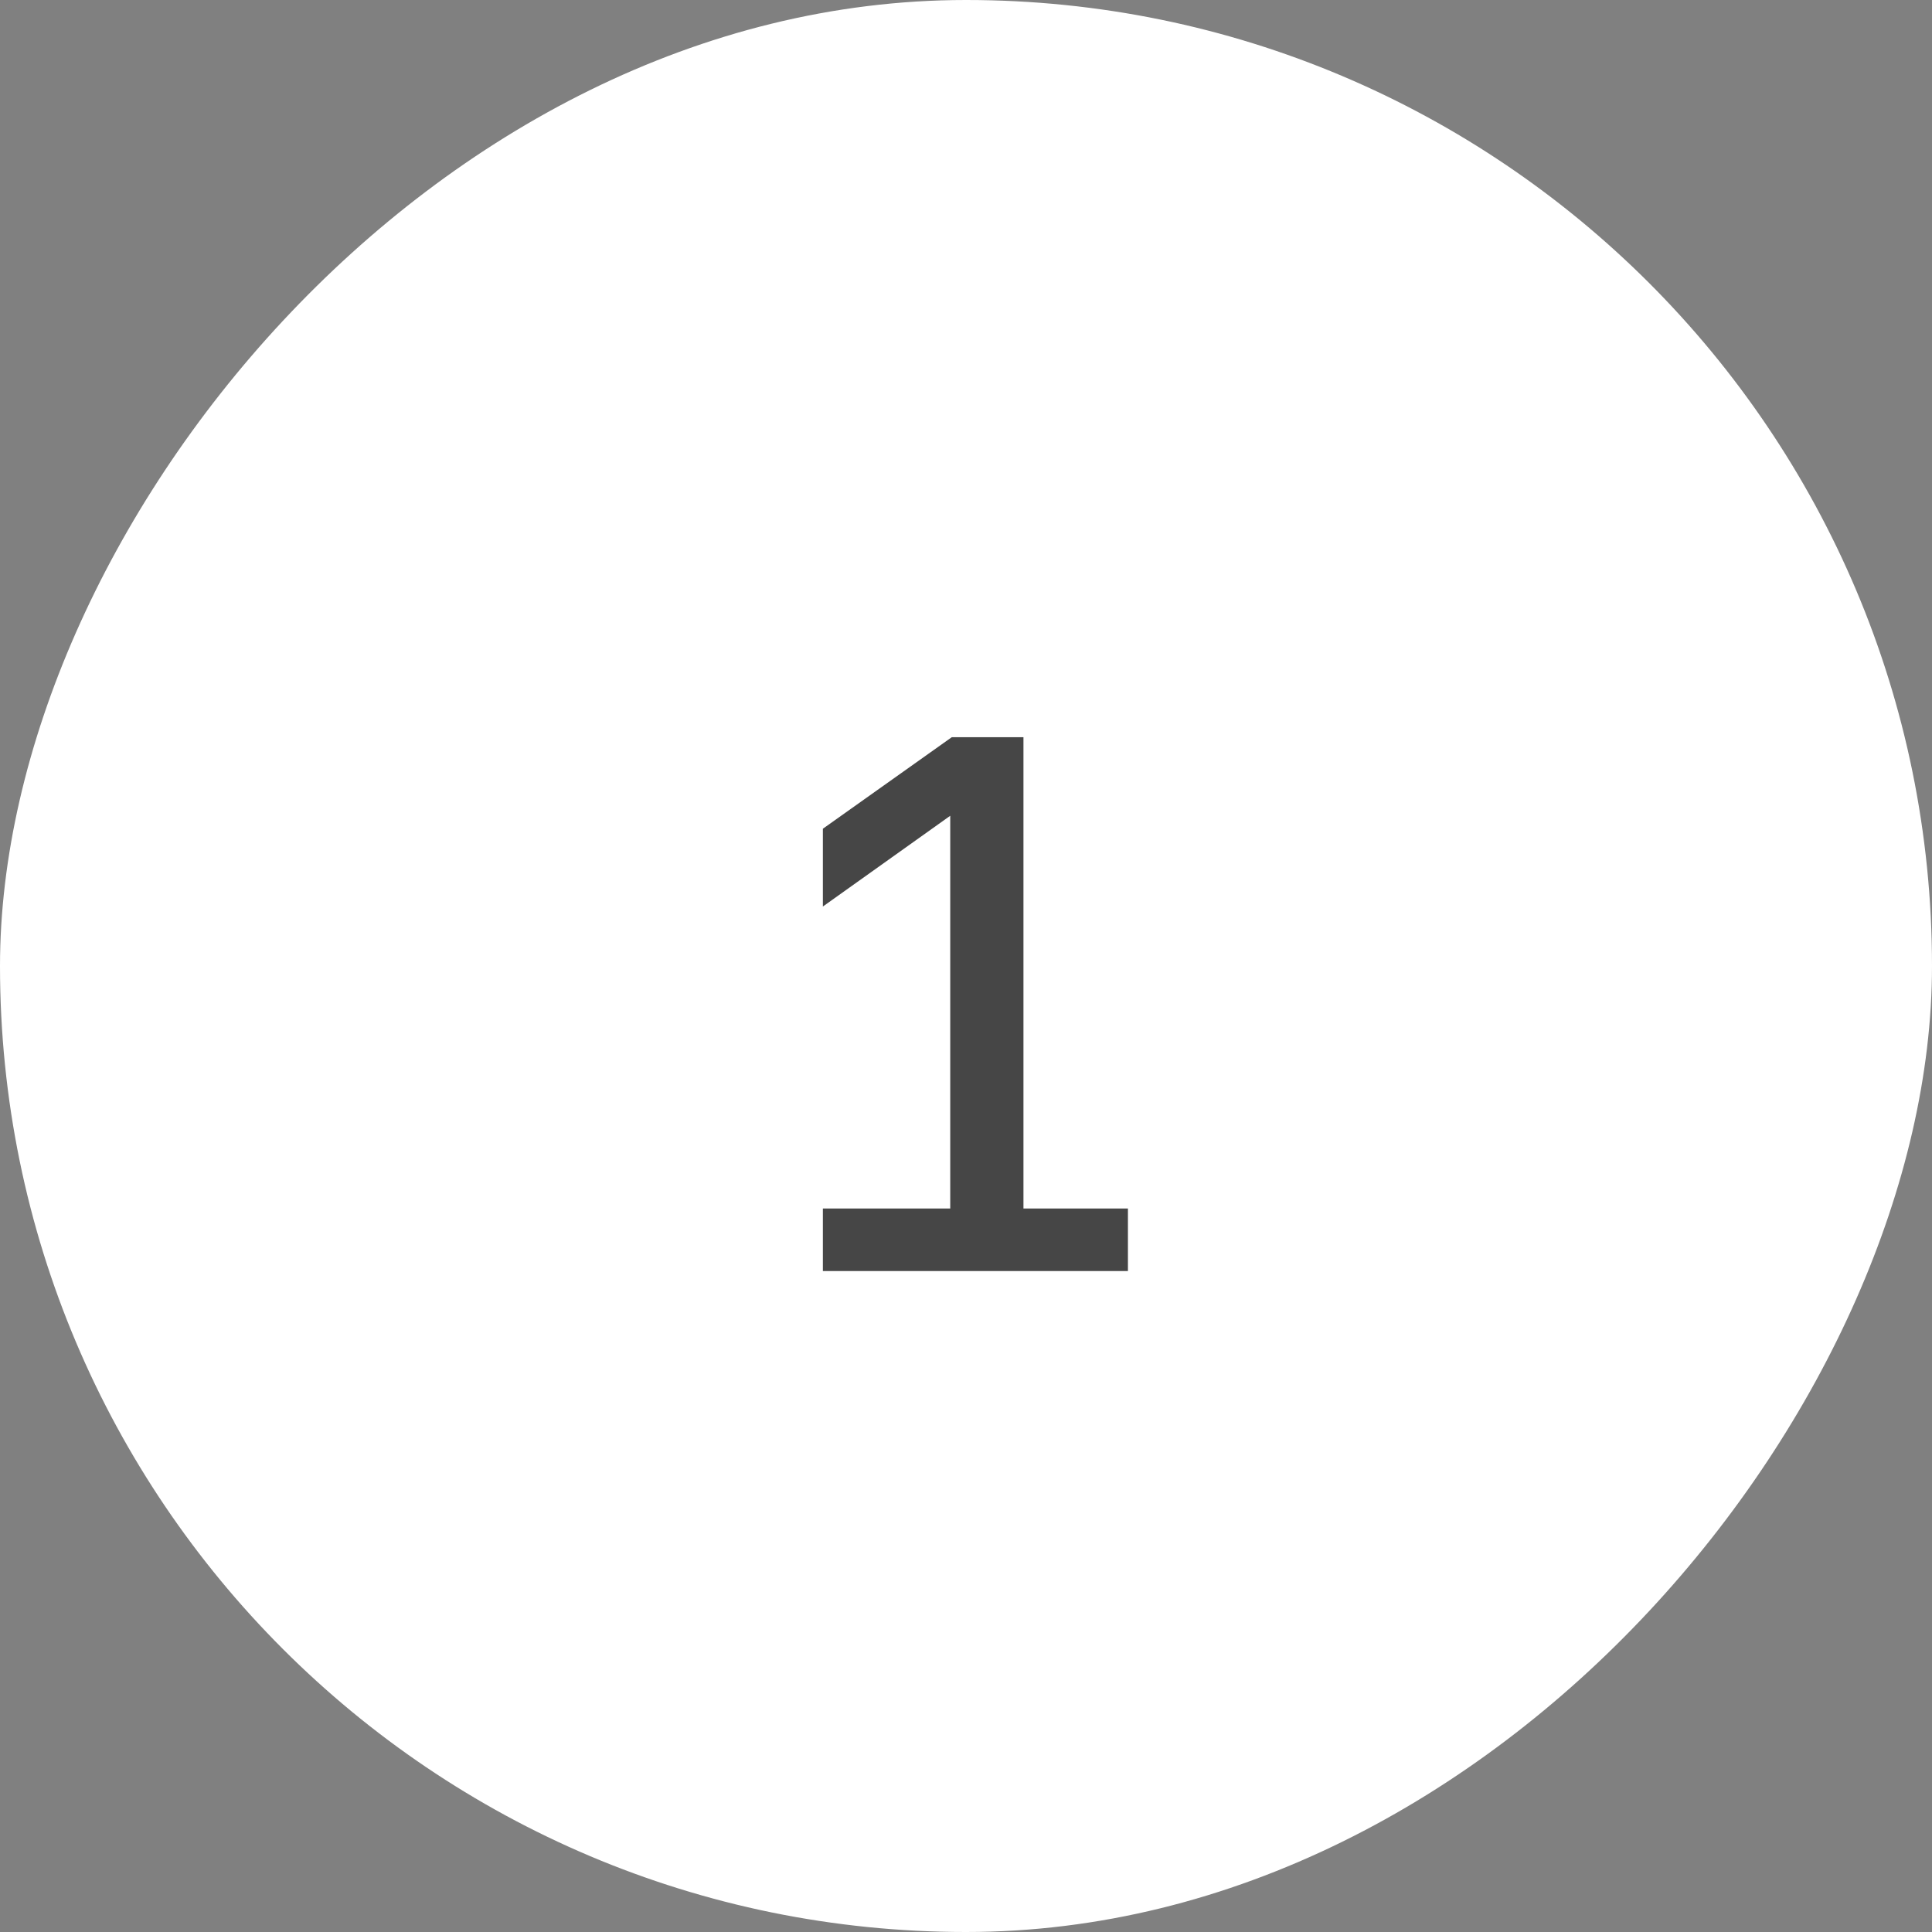
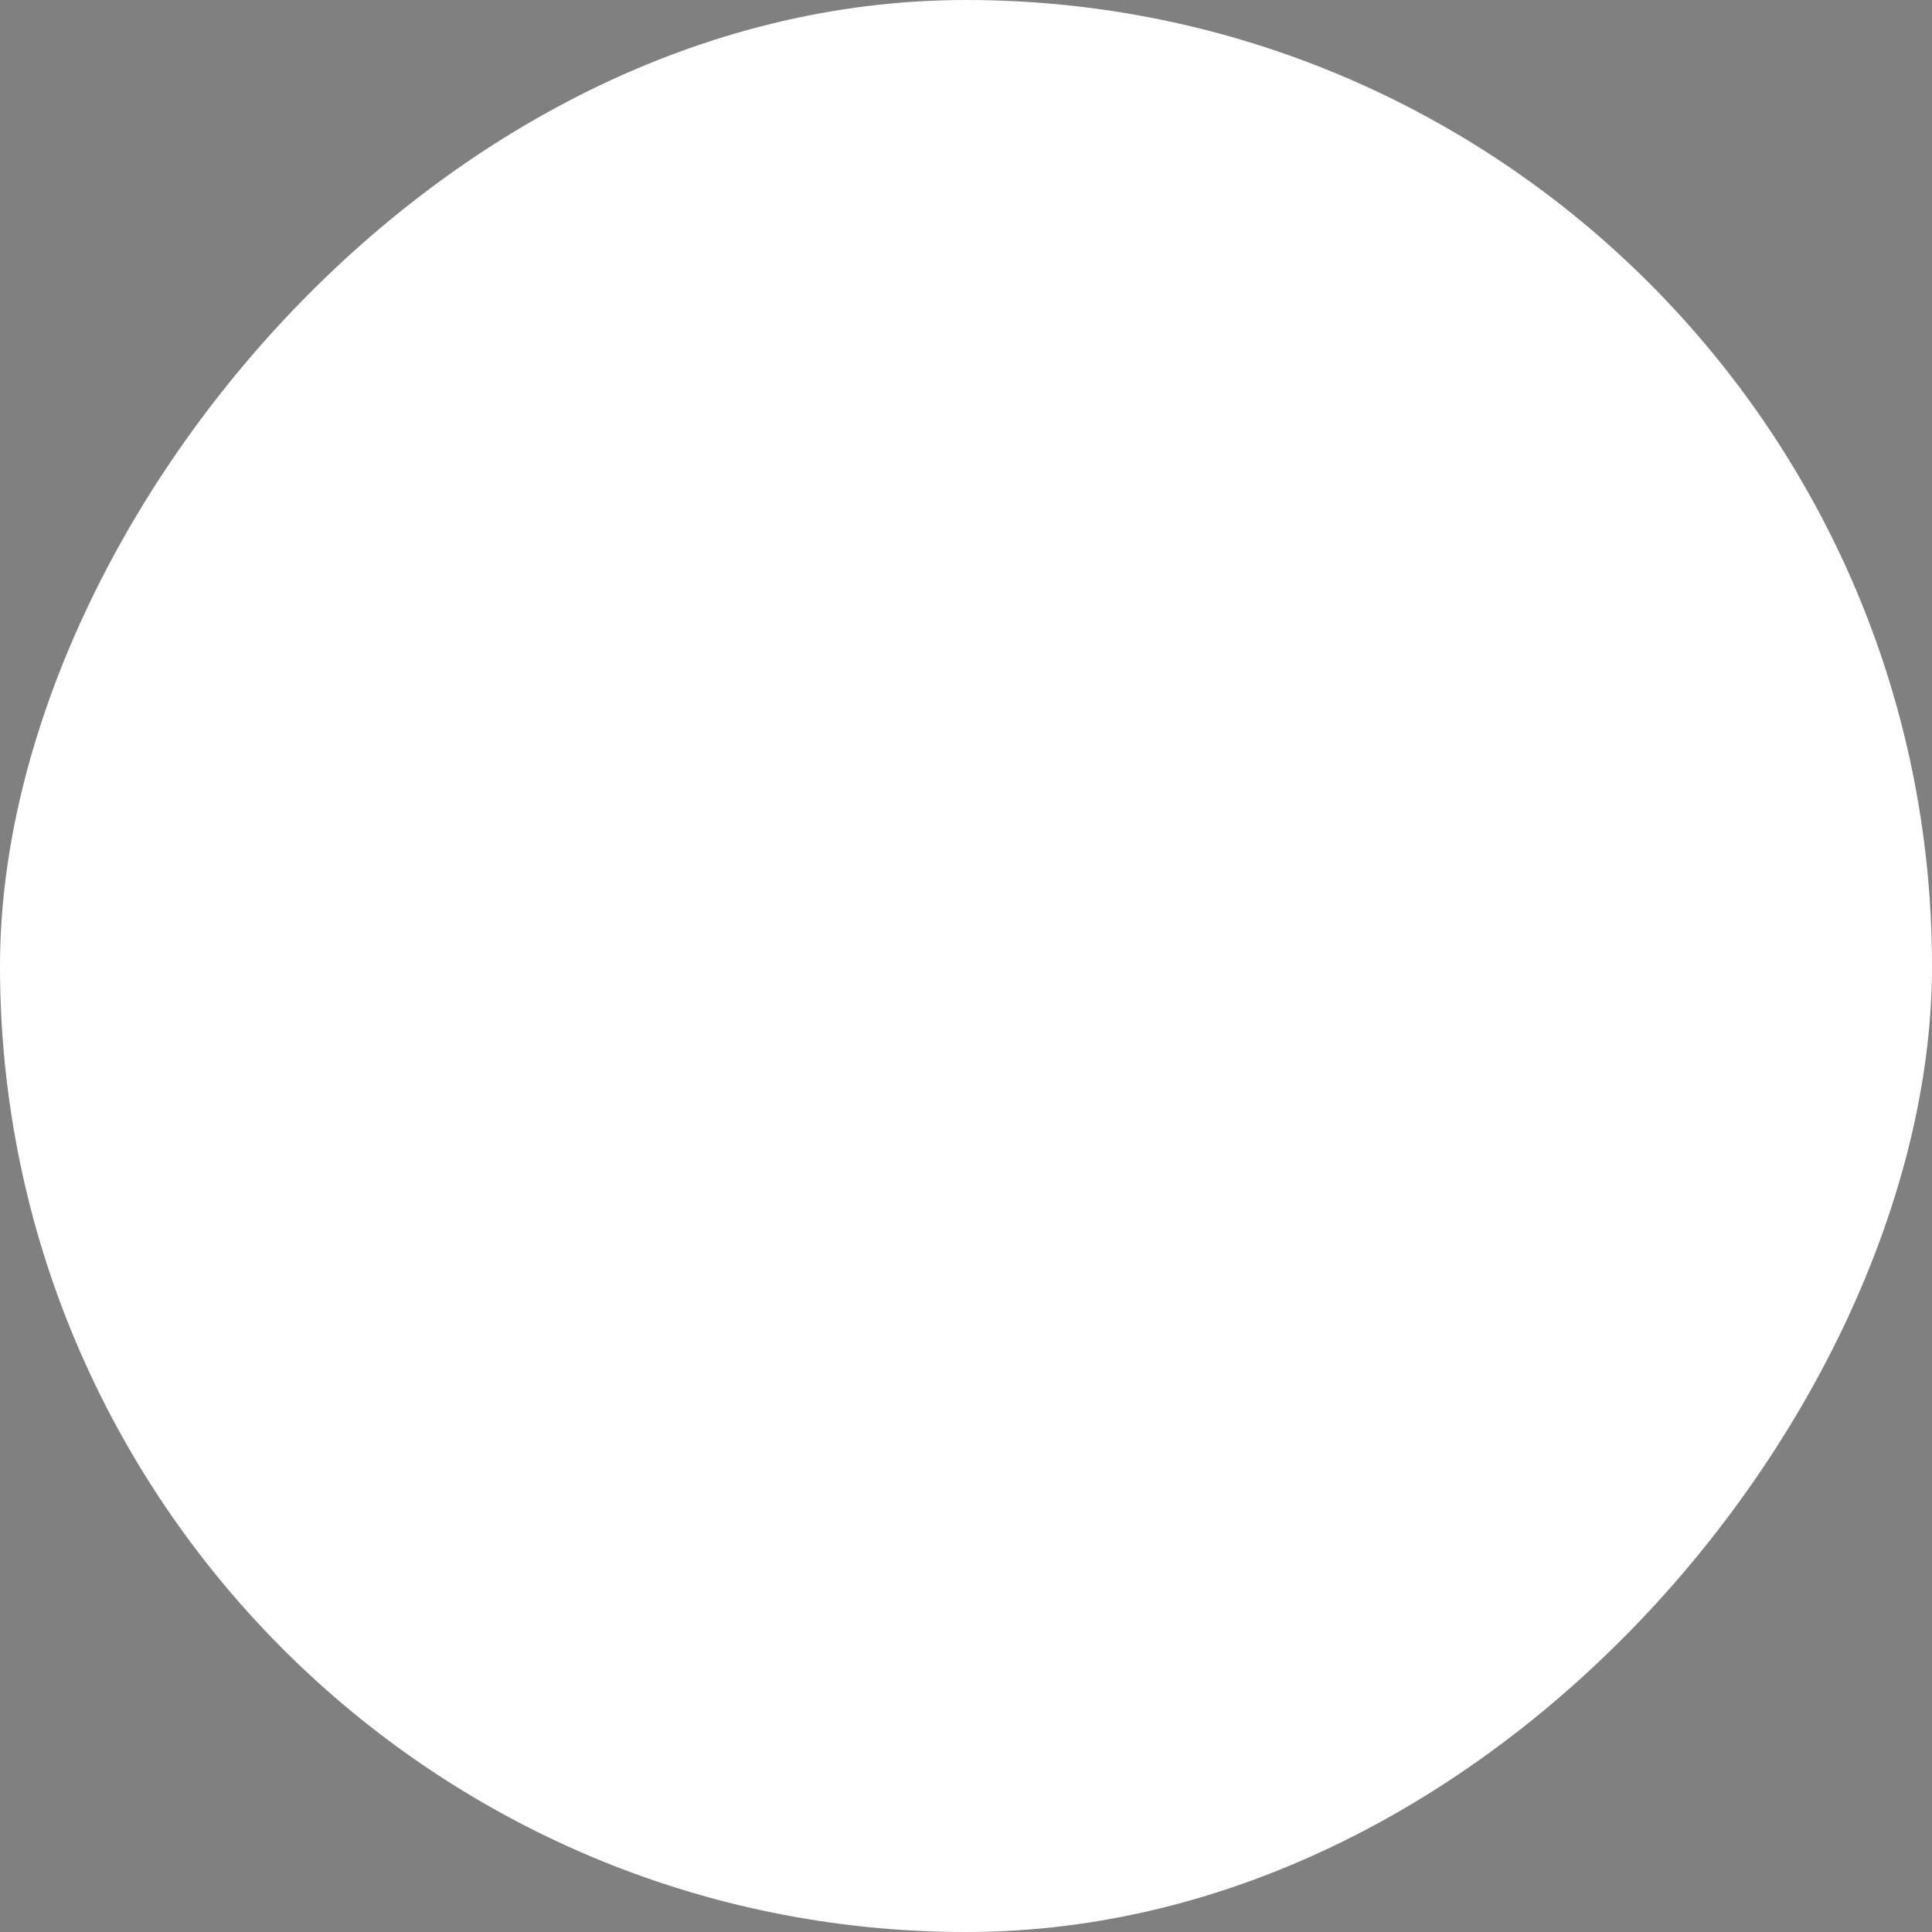
<svg xmlns="http://www.w3.org/2000/svg" width="38" height="38" viewBox="0 0 38 38" fill="none">
  <rect x="0" y="0" width="38" height="38" fill="#808080" stroke="none" />
  <rect width="38" height="38" rx="19" transform="matrix(-1 0 4.20817e-07 1 38 0)" fill="white" />
-   <path d="M16.185 23.77H18.69V16.045L16.185 17.83V16.3L18.72 14.5H20.13V23.77H22.185V25H16.185V23.77Z" fill="#464646" />
</svg>